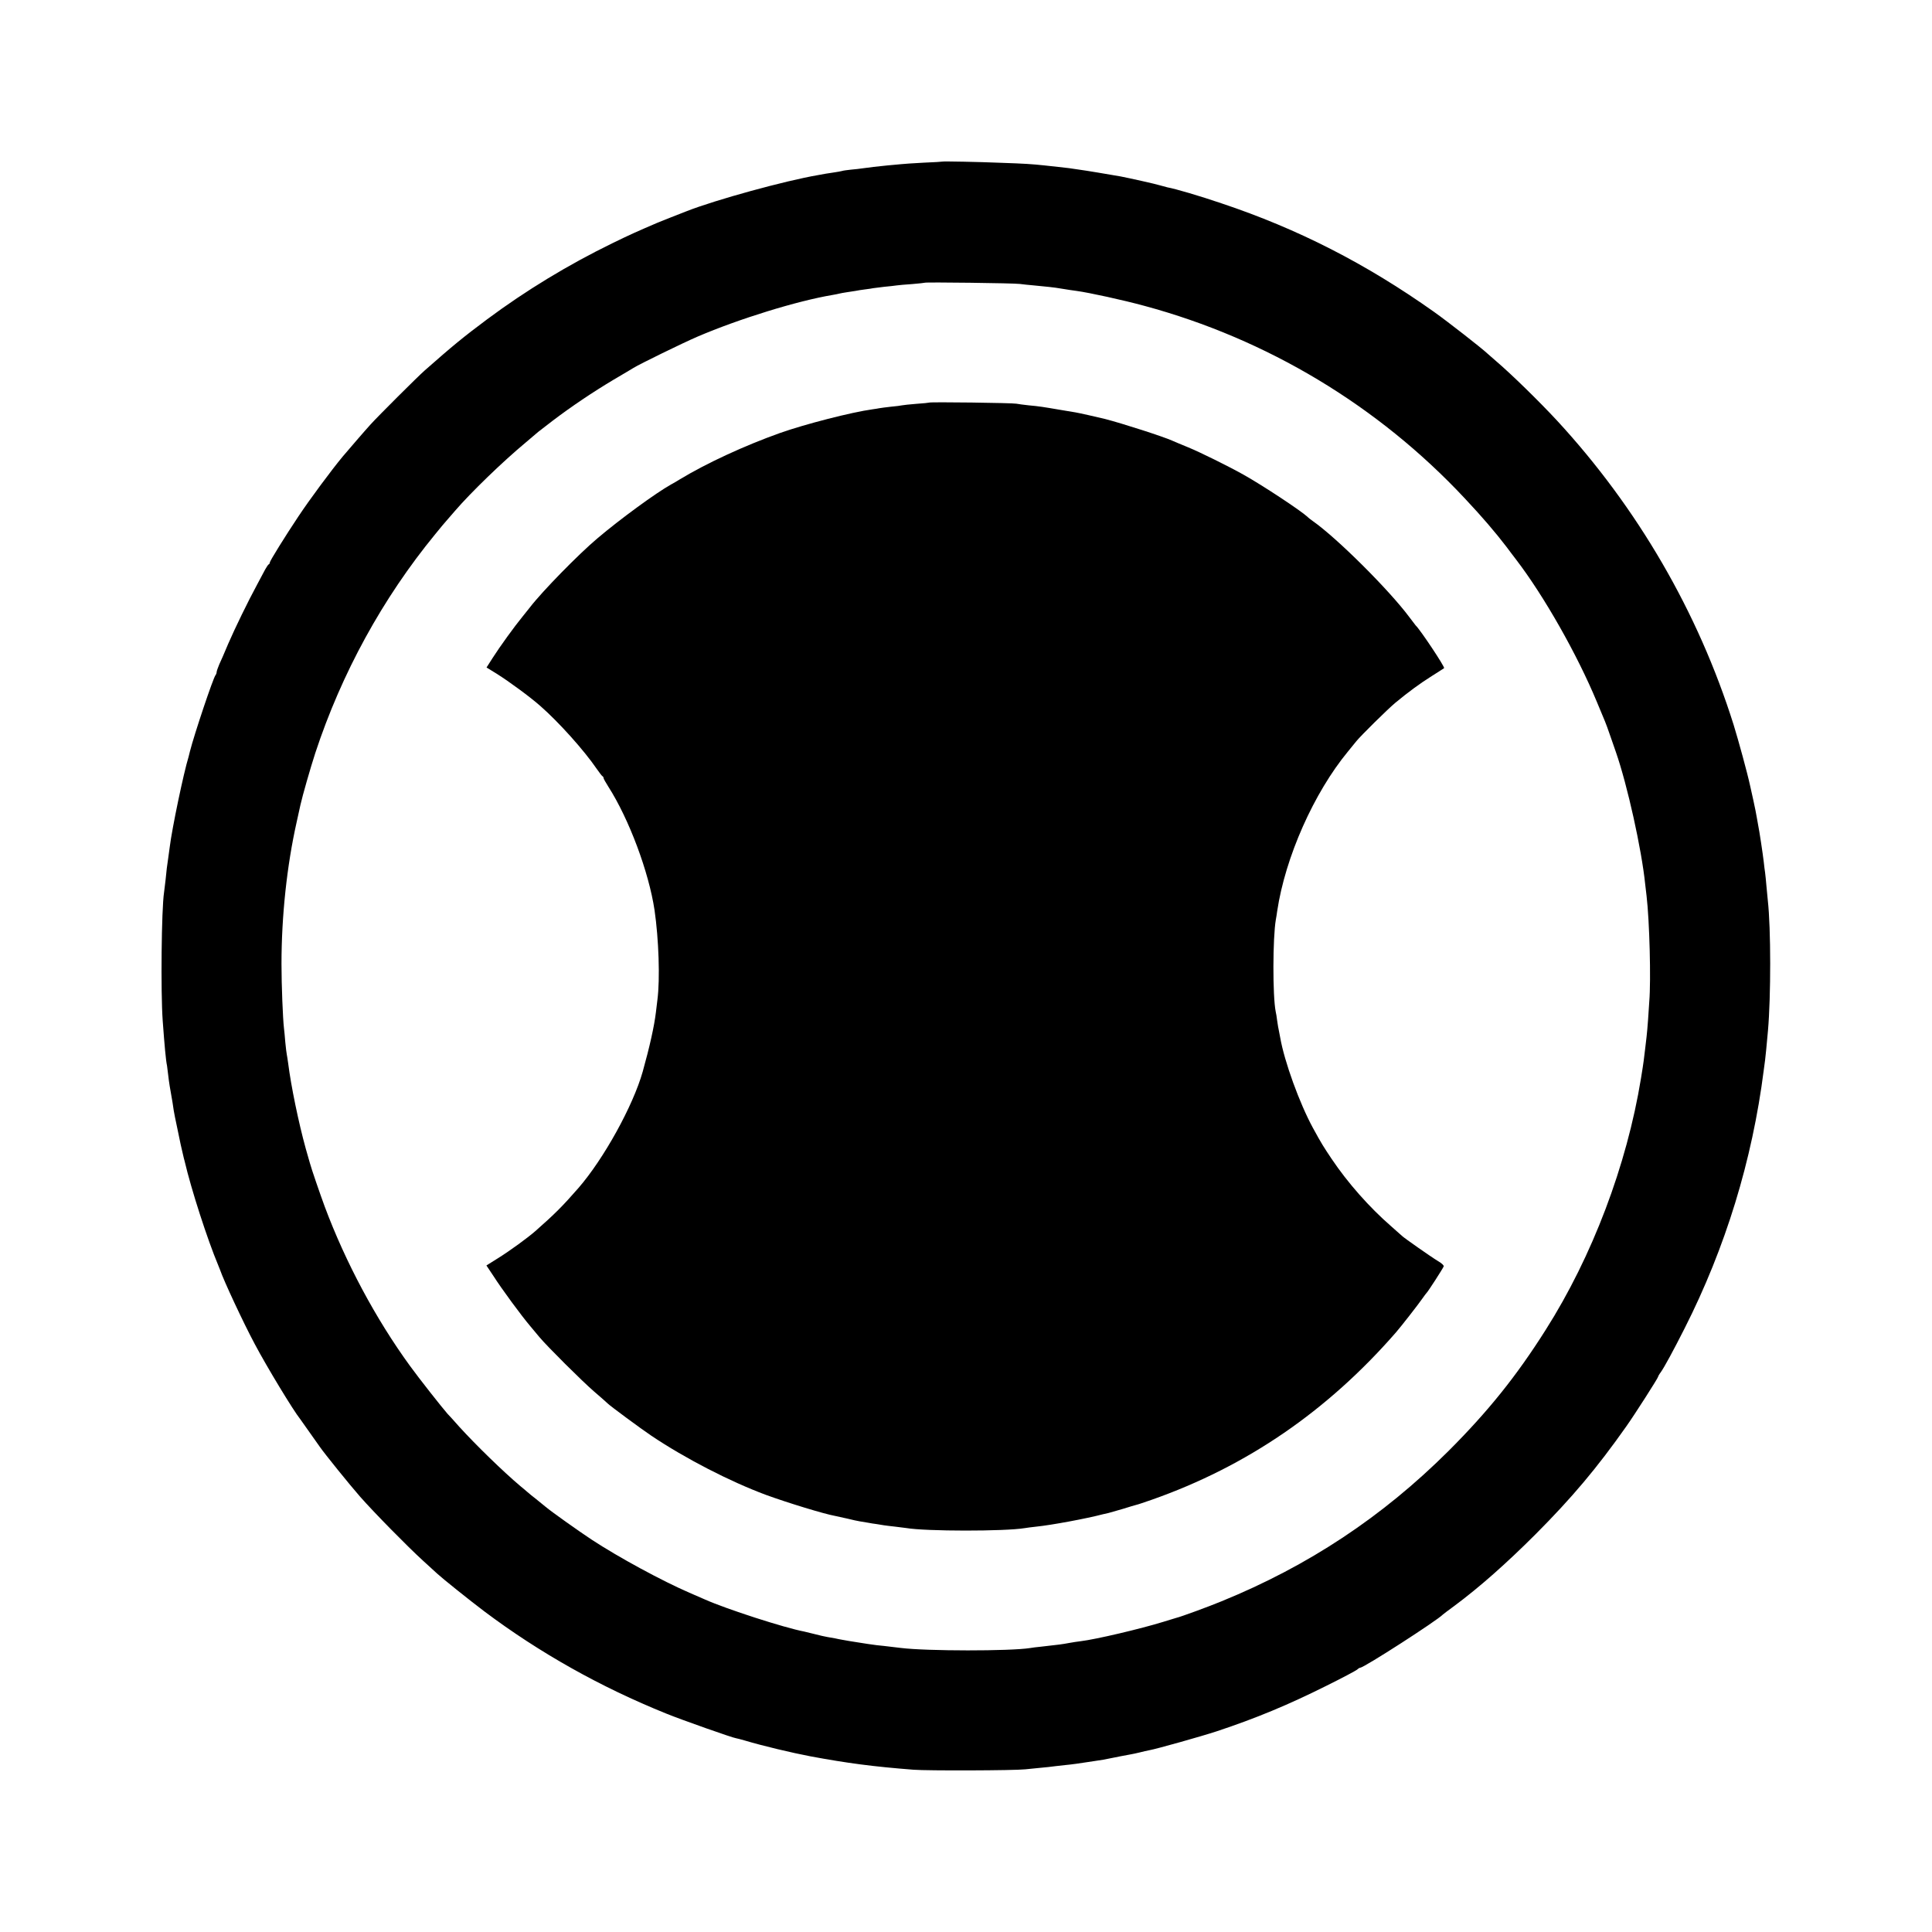
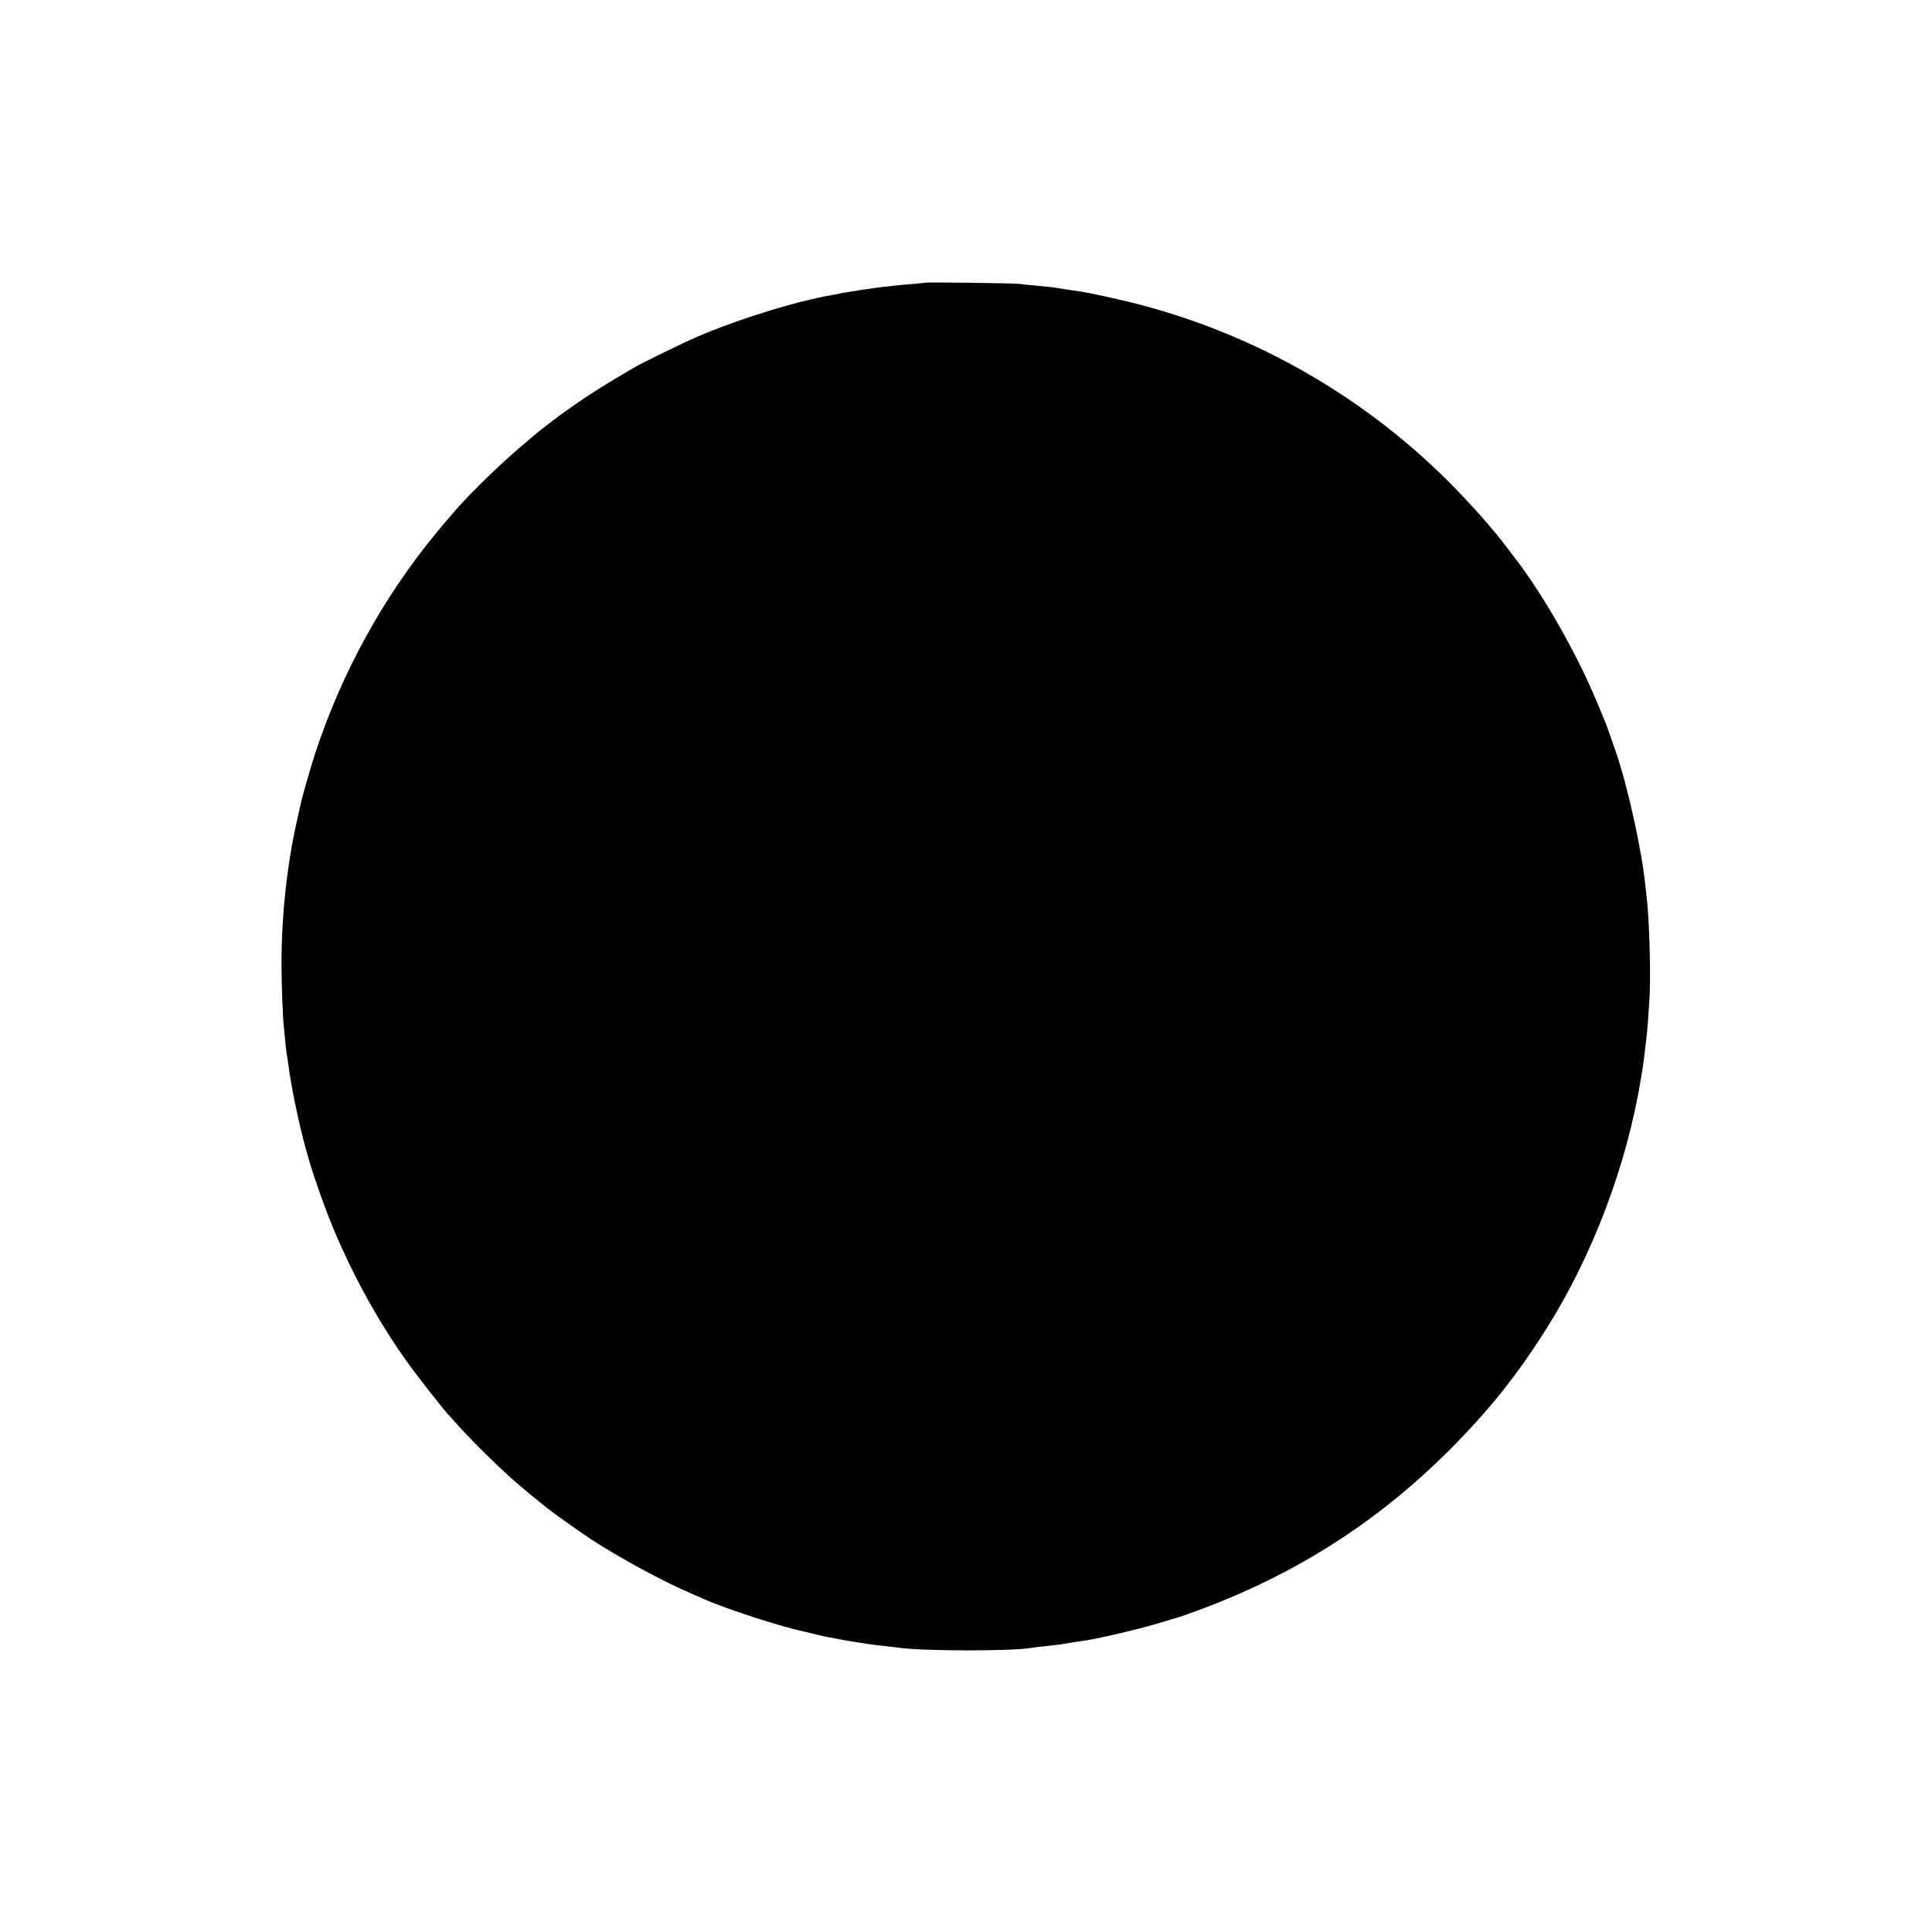
<svg xmlns="http://www.w3.org/2000/svg" version="1.0" width="1418pt" height="1418pt" viewBox="0 0 1418 1418" preserveAspectRatio="xMidYMid meet">
  <g transform="translate(0,1418) scale(0.1,-0.1)" fill="#000000" stroke="none">
-     <path d="M6917 12994 c-1 -1 -63 -5 -139 -8 -75 -4 -149 -9 -165 -11 -15 -1 -59 -6 -98 -9 -72 -7 -140 -15 -188 -22 -15 -2 -51 -7 -80 -9 -28 -3 -59 -7 -67 -10 -8 -2 -33 -7 -55 -10 -23 -3 -52 -8 -65 -10 -14 -3 -38 -7 -55 -10 -241 -41 -754 -182 -965 -265 -25 -10 -76 -30 -115 -45 -38 -15 -83 -33 -100 -40 -149 -64 -199 -86 -330 -150 -326 -159 -635 -347 -919 -558 -178 -133 -250 -192 -460 -377 -53 -47 -339 -332 -396 -395 -42 -46 -153 -175 -204 -235 -83 -100 -242 -314 -325 -439 -97 -145 -211 -329 -211 -340 0 -5 -3 -11 -7 -13 -5 -1 -16 -19 -27 -38 -10 -19 -36 -68 -57 -107 -70 -129 -165 -325 -214 -438 -25 -60 -55 -129 -66 -152 -10 -24 -19 -49 -19 -56 0 -7 -4 -17 -8 -22 -17 -19 -157 -437 -188 -560 -4 -16 -9 -34 -10 -40 -36 -116 -122 -528 -138 -660 -4 -27 -9 -63 -11 -80 -8 -53 -14 -98 -20 -165 -4 -36 -9 -76 -11 -90 -19 -122 -25 -731 -10 -940 14 -190 23 -291 32 -333 2 -12 6 -44 9 -72 5 -45 12 -90 31 -195 3 -19 7 -46 9 -60 2 -14 13 -70 25 -125 11 -55 23 -111 26 -125 3 -14 10 -43 15 -65 5 -22 11 -48 14 -57 49 -210 168 -577 246 -763 7 -16 13 -32 14 -35 27 -79 169 -384 255 -545 90 -170 285 -491 333 -550 7 -9 107 -151 145 -205 33 -48 217 -276 295 -365 103 -117 350 -368 462 -470 48 -44 95 -87 104 -95 39 -36 236 -194 346 -277 405 -304 852 -555 1335 -750 116 -47 490 -179 513 -181 4 0 33 -8 65 -17 130 -39 345 -90 482 -116 270 -50 458 -75 755 -98 98 -8 740 -6 820 3 22 2 72 7 110 11 39 3 88 9 110 12 22 2 54 6 71 8 38 3 131 16 159 21 10 2 37 6 60 9 22 3 51 8 65 10 14 3 36 7 50 10 14 3 48 9 75 15 28 5 61 11 75 14 14 2 43 9 65 14 22 6 54 13 70 16 52 9 386 103 495 139 287 95 527 195 805 334 115 57 217 111 226 119 8 8 19 14 23 14 27 0 567 348 606 390 3 3 41 32 85 64 182 135 380 310 595 525 267 268 450 485 667 793 61 86 233 355 233 364 0 3 8 18 19 32 28 40 93 160 175 322 300 592 497 1234 581 1895 4 27 8 61 10 75 3 22 11 102 21 215 22 252 22 751 -1 955 -2 19 -6 67 -10 105 -3 39 -8 84 -10 100 -3 17 -7 53 -10 80 -7 60 -32 226 -41 269 -2 11 -7 37 -10 56 -3 19 -14 76 -25 125 -11 50 -22 98 -24 108 -21 97 -85 330 -121 447 -260 827 -706 1594 -1297 2234 -129 139 -333 339 -447 436 -29 25 -58 50 -64 56 -40 38 -291 234 -391 305 -498 353 -998 609 -1561 797 -159 54 -335 106 -396 117 -11 3 -35 9 -52 14 -30 10 -229 54 -291 66 -74 13 -264 45 -305 50 -25 4 -58 8 -75 11 -16 2 -52 6 -80 9 -27 3 -72 8 -100 11 -96 10 -141 13 -315 19 -166 7 -430 12 -433 9z m568 -898 c22 -3 69 -8 105 -11 36 -4 85 -9 110 -11 25 -2 70 -9 100 -14 30 -5 75 -12 100 -15 95 -13 342 -67 500 -110 900 -243 1714 -732 2350 -1412 126 -134 223 -247 308 -358 12 -17 43 -57 68 -90 207 -270 451 -701 594 -1046 28 -68 55 -133 60 -144 5 -11 23 -60 40 -110 17 -49 35 -101 40 -115 84 -241 189 -714 215 -970 3 -25 7 -63 10 -85 22 -187 33 -619 20 -775 -2 -25 -6 -85 -9 -135 -4 -49 -8 -106 -11 -125 -2 -19 -7 -57 -10 -85 -3 -27 -8 -68 -11 -90 -5 -38 -8 -55 -20 -130 -104 -638 -358 -1308 -699 -1845 -216 -342 -425 -601 -714 -890 -485 -483 -1028 -843 -1666 -1103 -94 -39 -299 -114 -330 -121 -5 -2 -48 -14 -95 -29 -168 -52 -499 -130 -610 -143 -19 -2 -57 -8 -85 -13 -47 -9 -70 -12 -205 -27 -30 -3 -66 -7 -80 -10 -145 -23 -759 -23 -950 1 -111 13 -157 19 -175 20 -11 1 -40 5 -65 9 -25 4 -56 9 -70 11 -46 7 -95 15 -120 20 -14 2 -36 7 -50 10 -14 2 -39 7 -57 10 -17 3 -59 12 -92 21 -34 8 -69 17 -78 19 -147 28 -571 165 -728 235 -22 10 -74 32 -115 50 -199 86 -520 260 -715 388 -100 66 -293 203 -341 243 -23 19 -56 46 -75 61 -19 14 -45 36 -59 48 -14 12 -36 31 -50 42 -127 107 -328 303 -449 436 -36 41 -75 84 -87 96 -38 43 -210 261 -275 351 -251 345 -473 760 -626 1170 -36 98 -97 275 -109 320 -2 6 -15 53 -30 105 -53 192 -108 459 -129 626 -4 27 -8 56 -10 64 -2 8 -7 49 -11 90 -3 41 -8 89 -10 105 -8 69 -18 312 -18 470 0 353 40 723 111 1040 13 61 26 118 28 127 15 68 73 270 109 381 193 586 495 1137 881 1607 38 47 74 90 80 96 5 6 35 40 65 75 116 135 350 361 517 500 48 41 90 76 93 79 3 3 50 39 105 81 138 105 296 211 450 303 72 42 137 81 145 86 45 28 362 183 469 229 306 131 730 262 991 306 19 3 42 8 50 10 8 2 33 7 55 10 23 3 52 8 65 10 14 3 45 8 70 11 25 3 52 7 60 9 8 1 44 6 80 10 36 3 76 8 90 10 14 2 66 7 115 10 50 4 92 9 93 10 6 5 652 -3 697 -9z" />
-     <path d="M6819 11225 c-2 -1 -44 -6 -94 -9 -49 -4 -97 -9 -105 -11 -8 -2 -44 -7 -80 -10 -36 -4 -74 -9 -85 -11 -11 -2 -33 -6 -50 -8 -154 -21 -496 -109 -680 -174 -261 -93 -538 -221 -735 -340 -19 -12 -48 -29 -65 -38 -111 -62 -375 -255 -540 -395 -139 -117 -405 -389 -495 -506 -5 -6 -29 -36 -52 -65 -64 -78 -169 -224 -221 -305 l-46 -72 76 -47 c88 -55 246 -171 318 -235 136 -119 322 -326 416 -464 19 -27 37 -51 42 -53 4 -2 7 -8 7 -13 0 -5 16 -33 35 -63 152 -238 297 -626 339 -906 31 -213 41 -507 21 -659 -3 -25 -8 -66 -11 -91 -12 -101 -46 -254 -97 -436 -71 -251 -286 -640 -472 -854 -116 -133 -173 -190 -316 -316 -56 -49 -186 -144 -276 -200 l-83 -52 52 -78 c60 -94 202 -287 267 -364 25 -30 57 -68 71 -85 57 -68 312 -322 400 -398 52 -45 97 -84 100 -88 11 -13 249 -189 321 -237 249 -167 577 -336 841 -434 156 -57 427 -140 506 -154 13 -3 54 -12 91 -20 36 -9 77 -18 91 -20 14 -2 41 -7 60 -10 19 -4 47 -8 63 -10 15 -2 39 -6 55 -9 15 -2 52 -7 82 -10 30 -4 66 -8 80 -10 144 -25 725 -25 870 -1 14 3 52 7 85 11 110 11 369 59 490 91 11 3 29 7 40 9 11 3 58 16 105 30 47 15 92 28 100 30 8 1 60 19 115 38 696 245 1287 650 1790 1227 39 45 164 205 195 250 13 19 27 37 30 40 9 7 120 179 126 195 3 7 -15 24 -43 40 -44 26 -251 171 -263 184 -3 3 -39 35 -80 71 -160 139 -318 318 -437 495 -60 90 -72 108 -137 227 -97 178 -209 485 -240 663 -3 17 -8 40 -10 52 -3 11 -8 43 -12 70 -3 26 -8 57 -11 68 -23 114 -22 542 1 675 3 14 7 42 10 63 59 395 269 868 520 1172 22 27 50 61 61 75 35 43 228 233 285 281 94 78 182 143 270 198 47 30 87 55 89 57 8 7 -176 284 -209 314 -3 3 -24 31 -48 63 -147 197 -529 578 -706 702 -15 11 -34 25 -40 32 -50 46 -328 230 -471 310 -105 59 -317 164 -405 200 -47 19 -99 41 -117 49 -64 29 -365 126 -493 159 -54 13 -190 44 -215 48 -16 3 -70 12 -120 20 -117 20 -147 25 -225 32 -36 4 -76 9 -90 12 -27 6 -636 14 -641 8z" />
+     <path d="M6917 12994 z m568 -898 c22 -3 69 -8 105 -11 36 -4 85 -9 110 -11 25 -2 70 -9 100 -14 30 -5 75 -12 100 -15 95 -13 342 -67 500 -110 900 -243 1714 -732 2350 -1412 126 -134 223 -247 308 -358 12 -17 43 -57 68 -90 207 -270 451 -701 594 -1046 28 -68 55 -133 60 -144 5 -11 23 -60 40 -110 17 -49 35 -101 40 -115 84 -241 189 -714 215 -970 3 -25 7 -63 10 -85 22 -187 33 -619 20 -775 -2 -25 -6 -85 -9 -135 -4 -49 -8 -106 -11 -125 -2 -19 -7 -57 -10 -85 -3 -27 -8 -68 -11 -90 -5 -38 -8 -55 -20 -130 -104 -638 -358 -1308 -699 -1845 -216 -342 -425 -601 -714 -890 -485 -483 -1028 -843 -1666 -1103 -94 -39 -299 -114 -330 -121 -5 -2 -48 -14 -95 -29 -168 -52 -499 -130 -610 -143 -19 -2 -57 -8 -85 -13 -47 -9 -70 -12 -205 -27 -30 -3 -66 -7 -80 -10 -145 -23 -759 -23 -950 1 -111 13 -157 19 -175 20 -11 1 -40 5 -65 9 -25 4 -56 9 -70 11 -46 7 -95 15 -120 20 -14 2 -36 7 -50 10 -14 2 -39 7 -57 10 -17 3 -59 12 -92 21 -34 8 -69 17 -78 19 -147 28 -571 165 -728 235 -22 10 -74 32 -115 50 -199 86 -520 260 -715 388 -100 66 -293 203 -341 243 -23 19 -56 46 -75 61 -19 14 -45 36 -59 48 -14 12 -36 31 -50 42 -127 107 -328 303 -449 436 -36 41 -75 84 -87 96 -38 43 -210 261 -275 351 -251 345 -473 760 -626 1170 -36 98 -97 275 -109 320 -2 6 -15 53 -30 105 -53 192 -108 459 -129 626 -4 27 -8 56 -10 64 -2 8 -7 49 -11 90 -3 41 -8 89 -10 105 -8 69 -18 312 -18 470 0 353 40 723 111 1040 13 61 26 118 28 127 15 68 73 270 109 381 193 586 495 1137 881 1607 38 47 74 90 80 96 5 6 35 40 65 75 116 135 350 361 517 500 48 41 90 76 93 79 3 3 50 39 105 81 138 105 296 211 450 303 72 42 137 81 145 86 45 28 362 183 469 229 306 131 730 262 991 306 19 3 42 8 50 10 8 2 33 7 55 10 23 3 52 8 65 10 14 3 45 8 70 11 25 3 52 7 60 9 8 1 44 6 80 10 36 3 76 8 90 10 14 2 66 7 115 10 50 4 92 9 93 10 6 5 652 -3 697 -9z" />
  </g>
</svg>